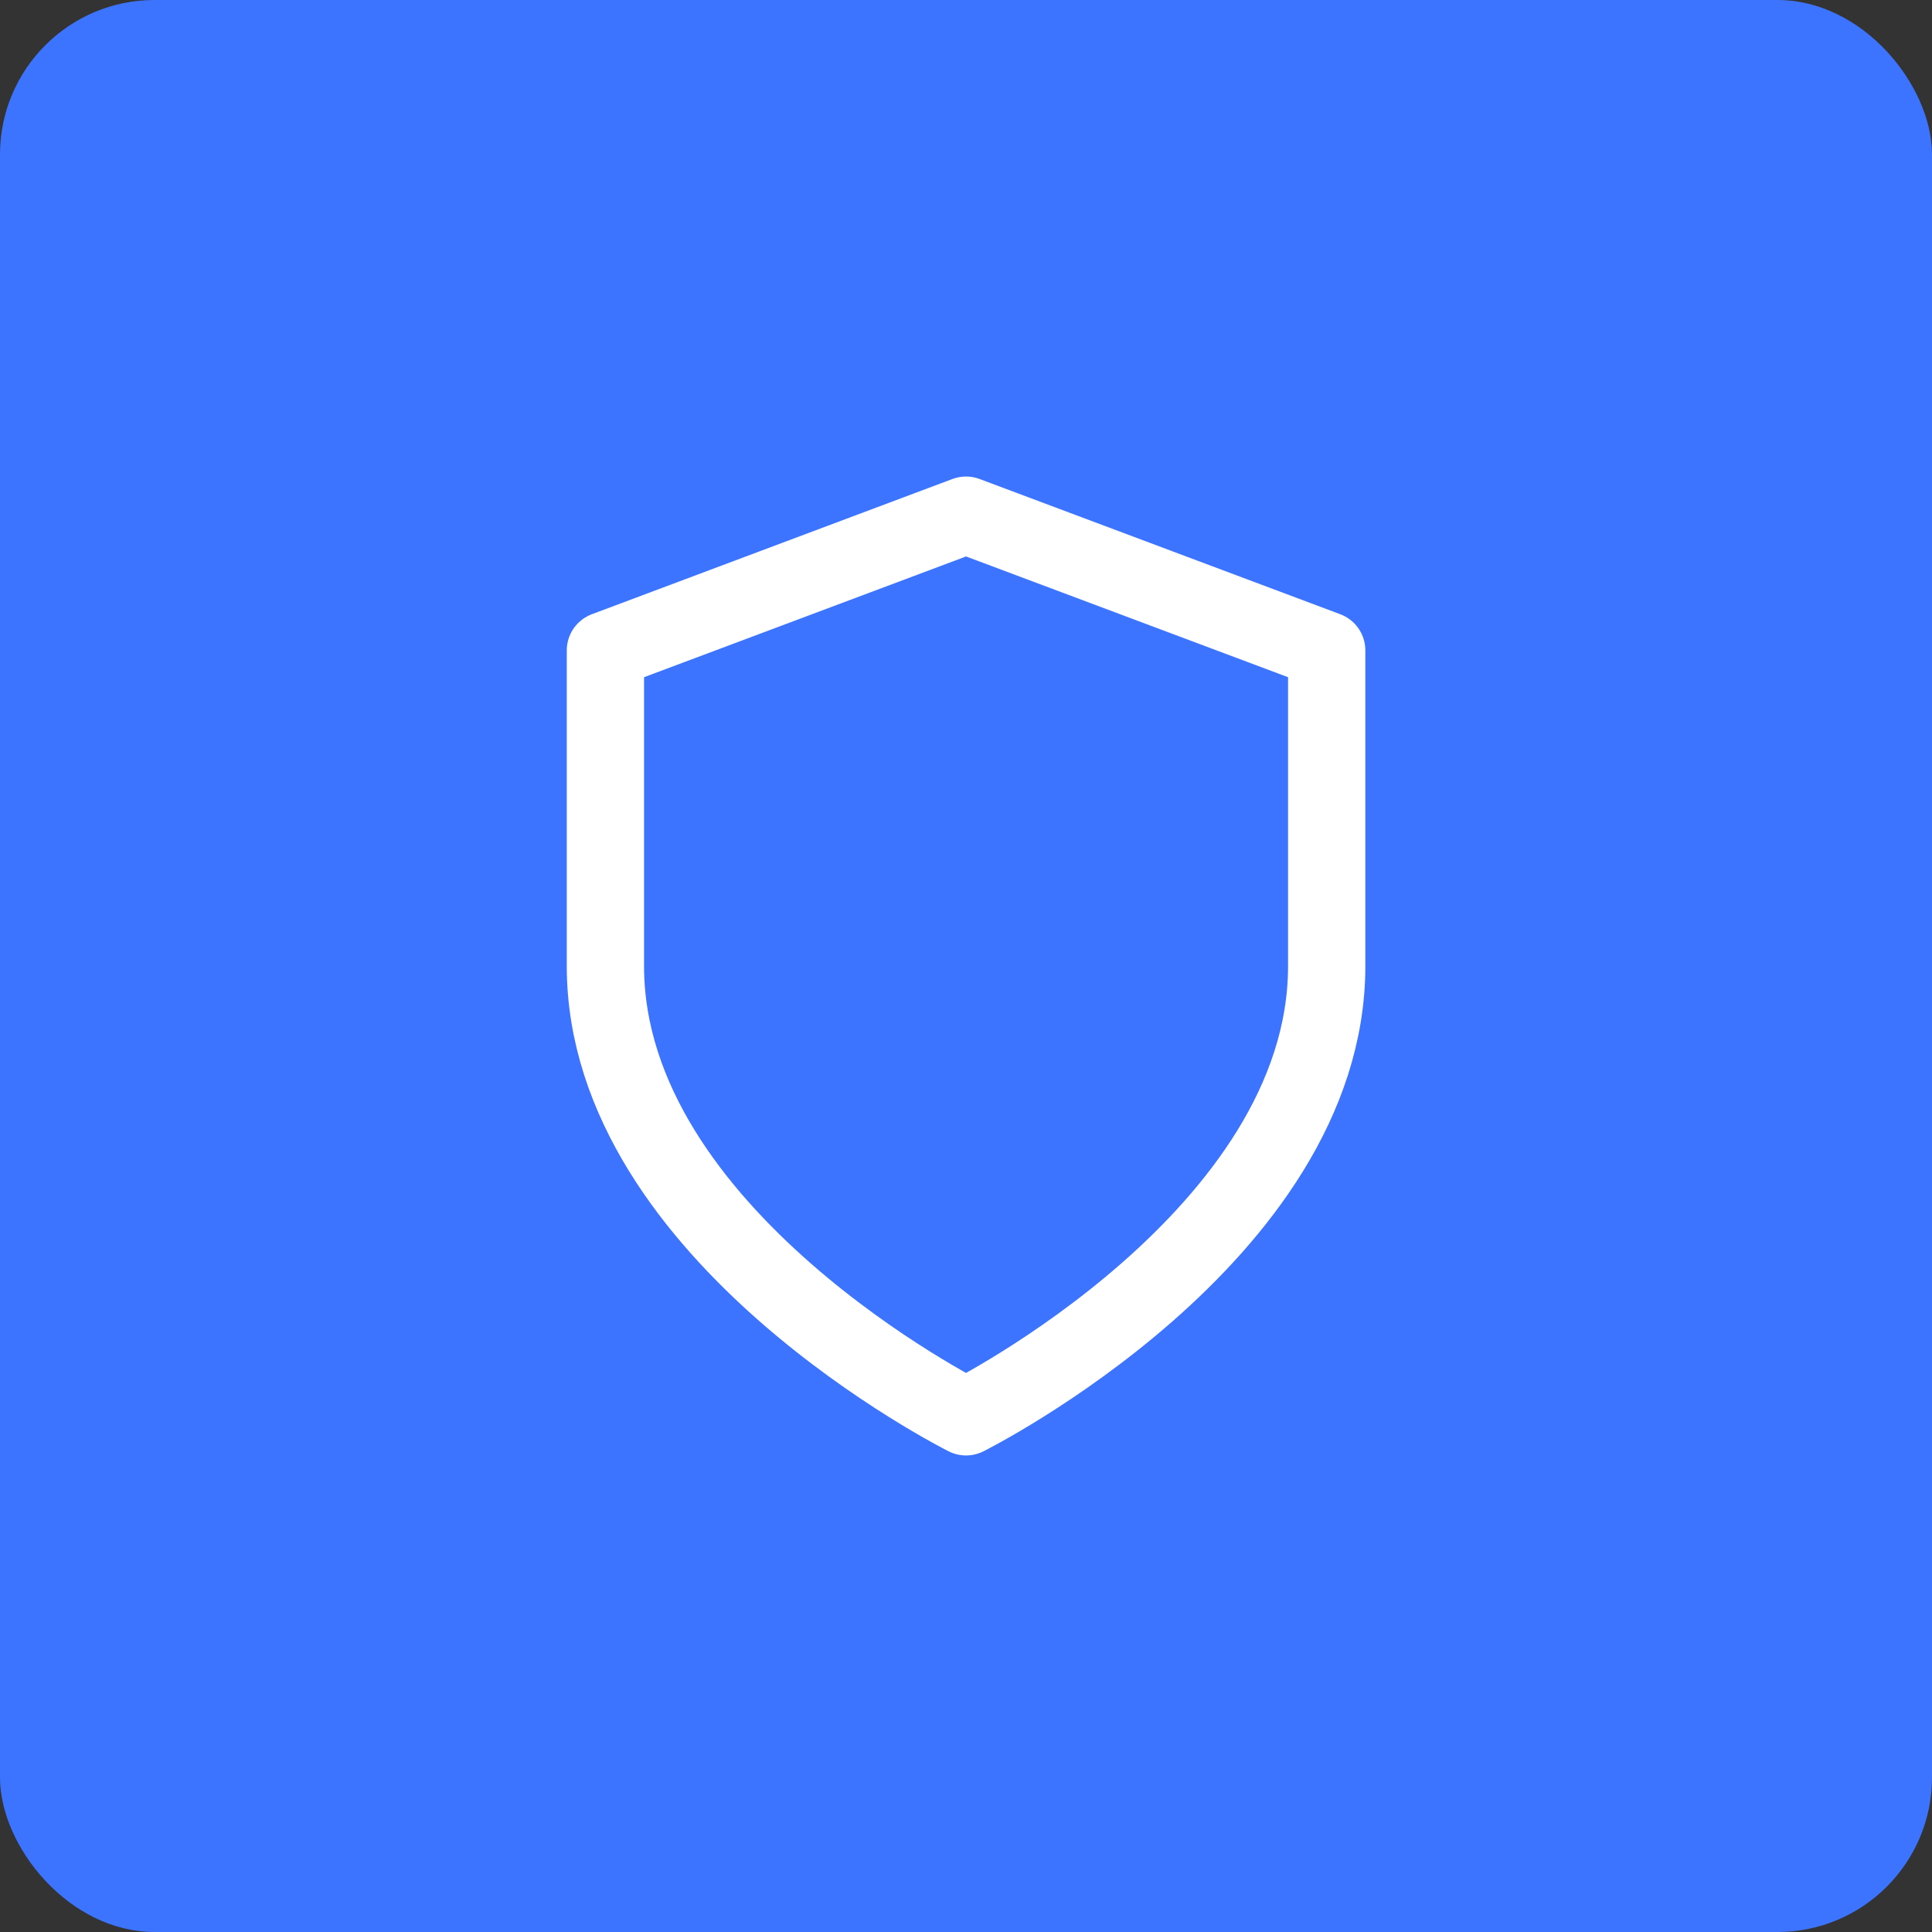
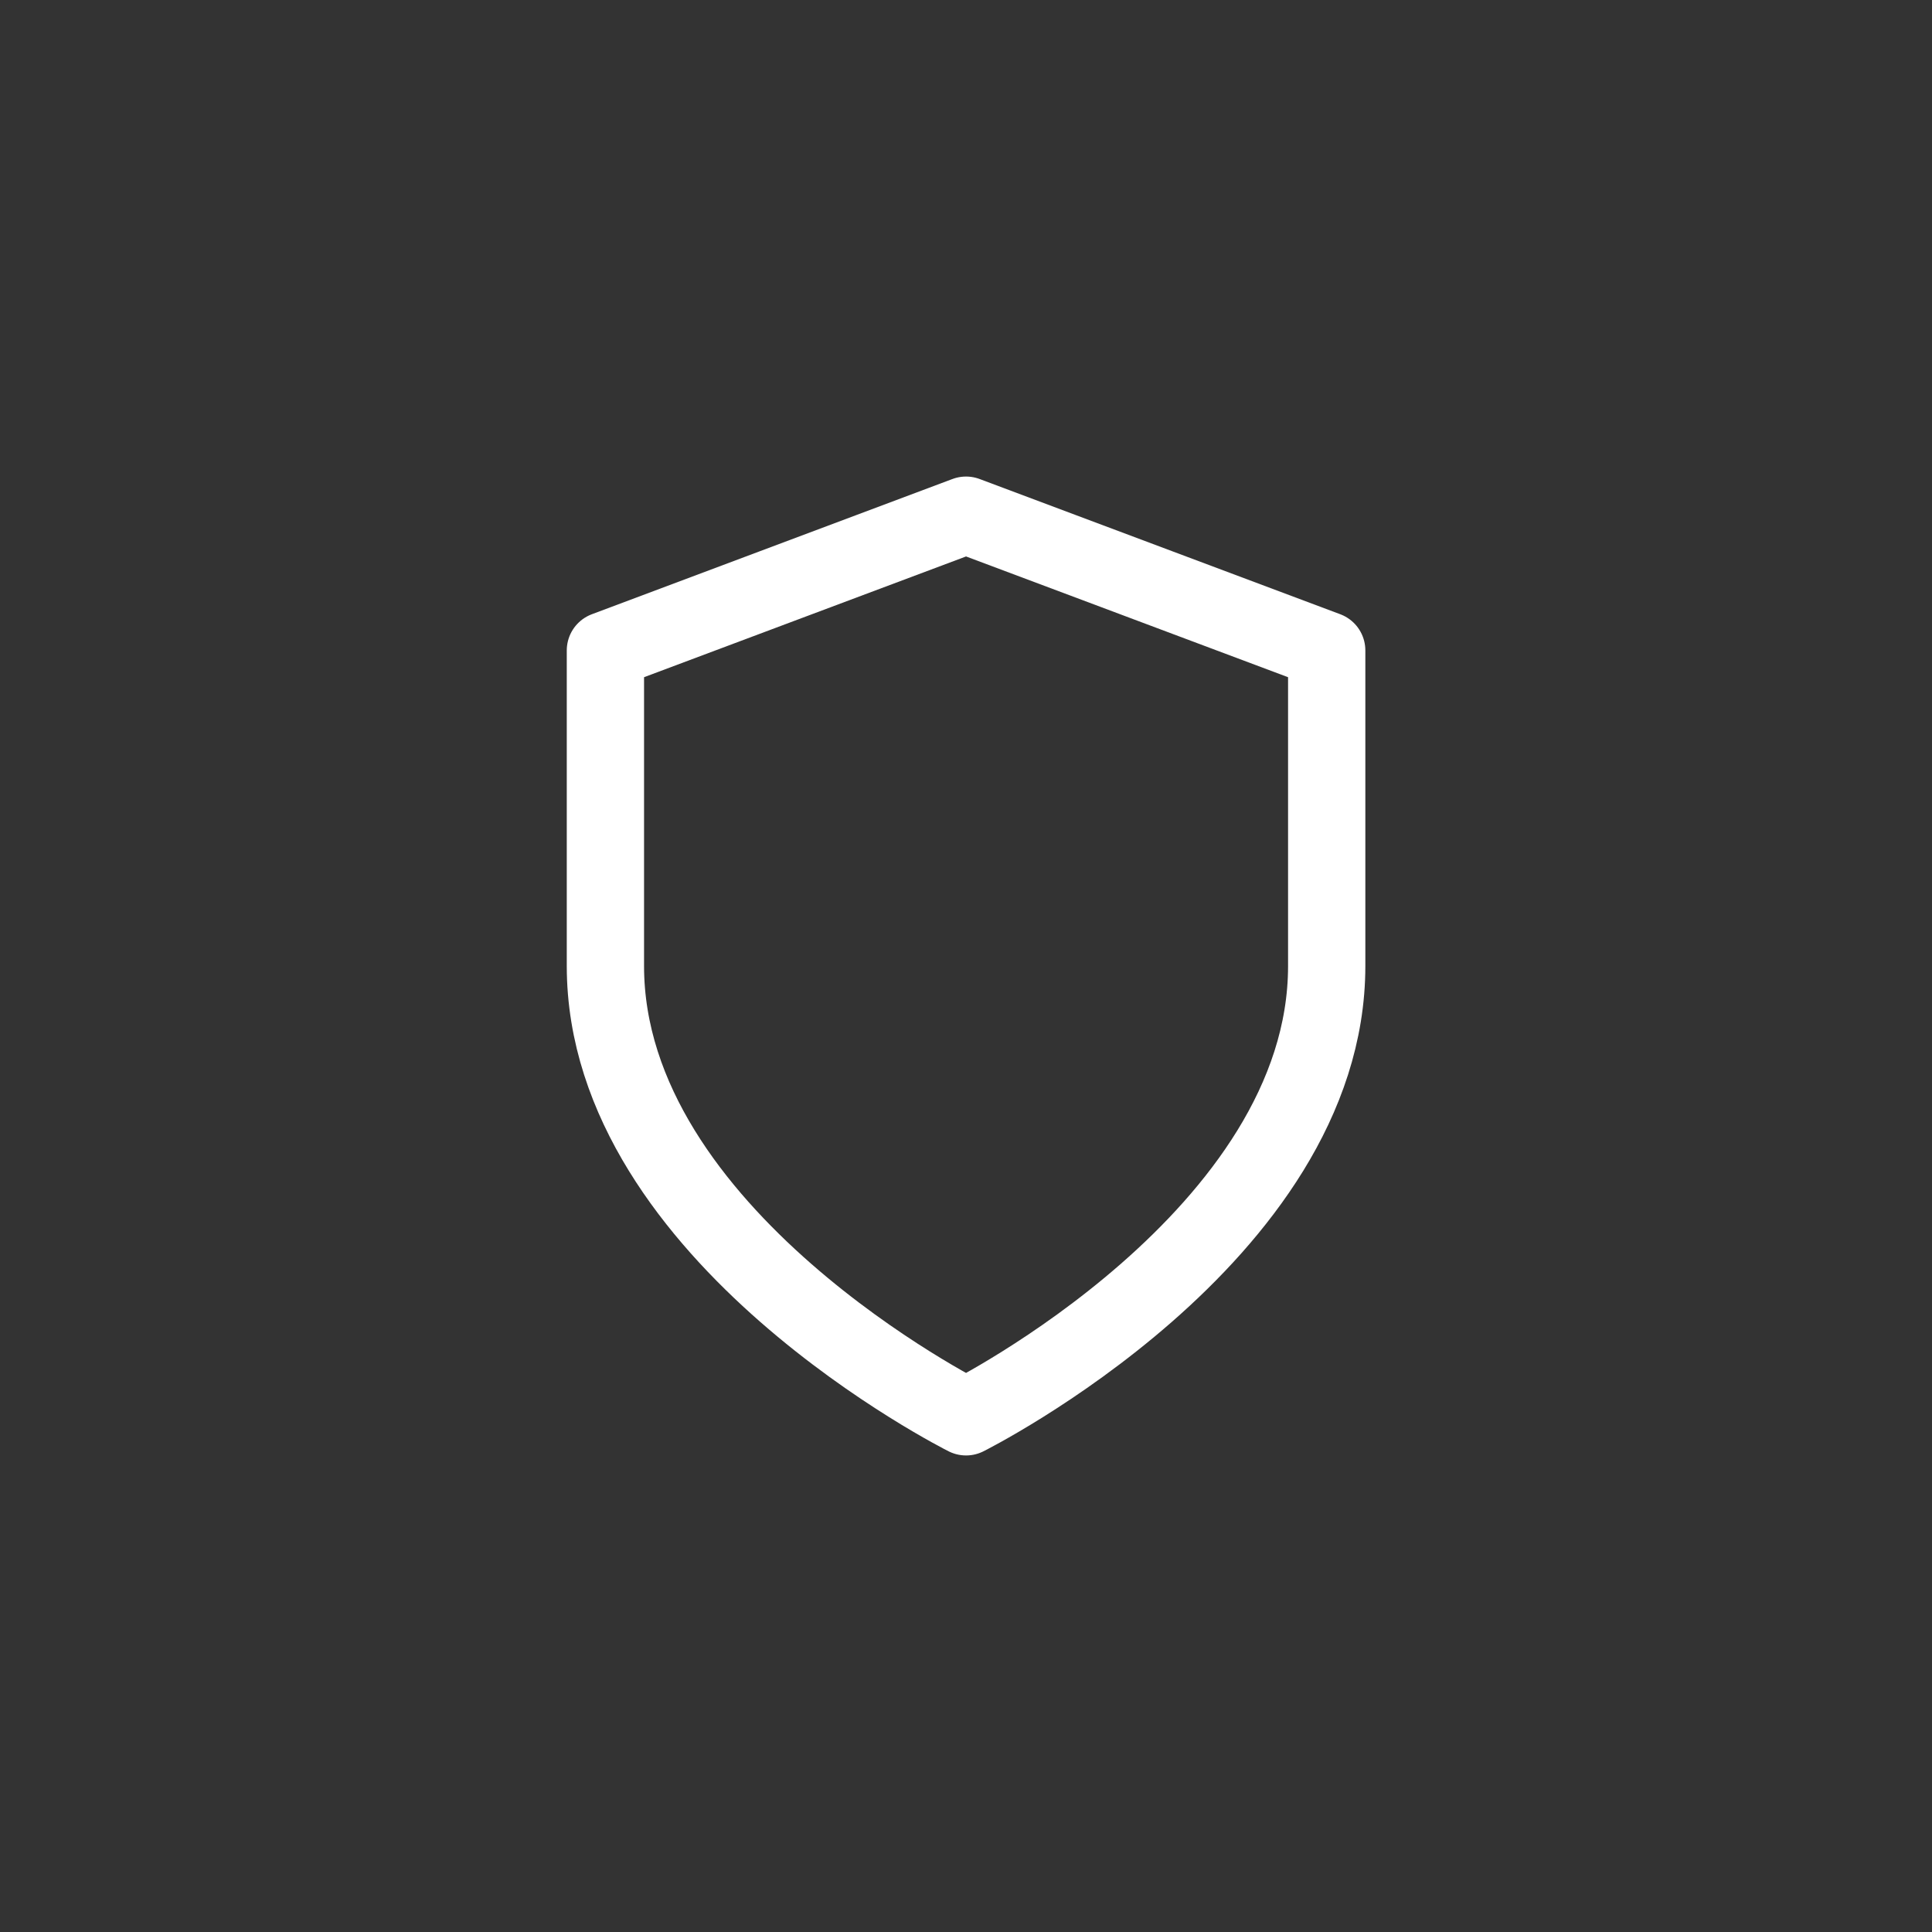
<svg xmlns="http://www.w3.org/2000/svg" width="50" height="50" viewBox="0 0 50 50" fill="none">
  <rect x="0" y="0" width="50" height="50" fill="#333333" stroke="none" />
-   <rect width="50" height="50" rx="4" fill="#3D74FF" />
  <path d="M25.001 36.667C25.001 36.667 34.335 32 34.335 25V16.833L25.001 13.333L15.668 16.833V25C15.668 32 25.001 36.667 25.001 36.667Z" stroke="white" stroke-width="2" stroke-linecap="round" stroke-linejoin="round" />
</svg>